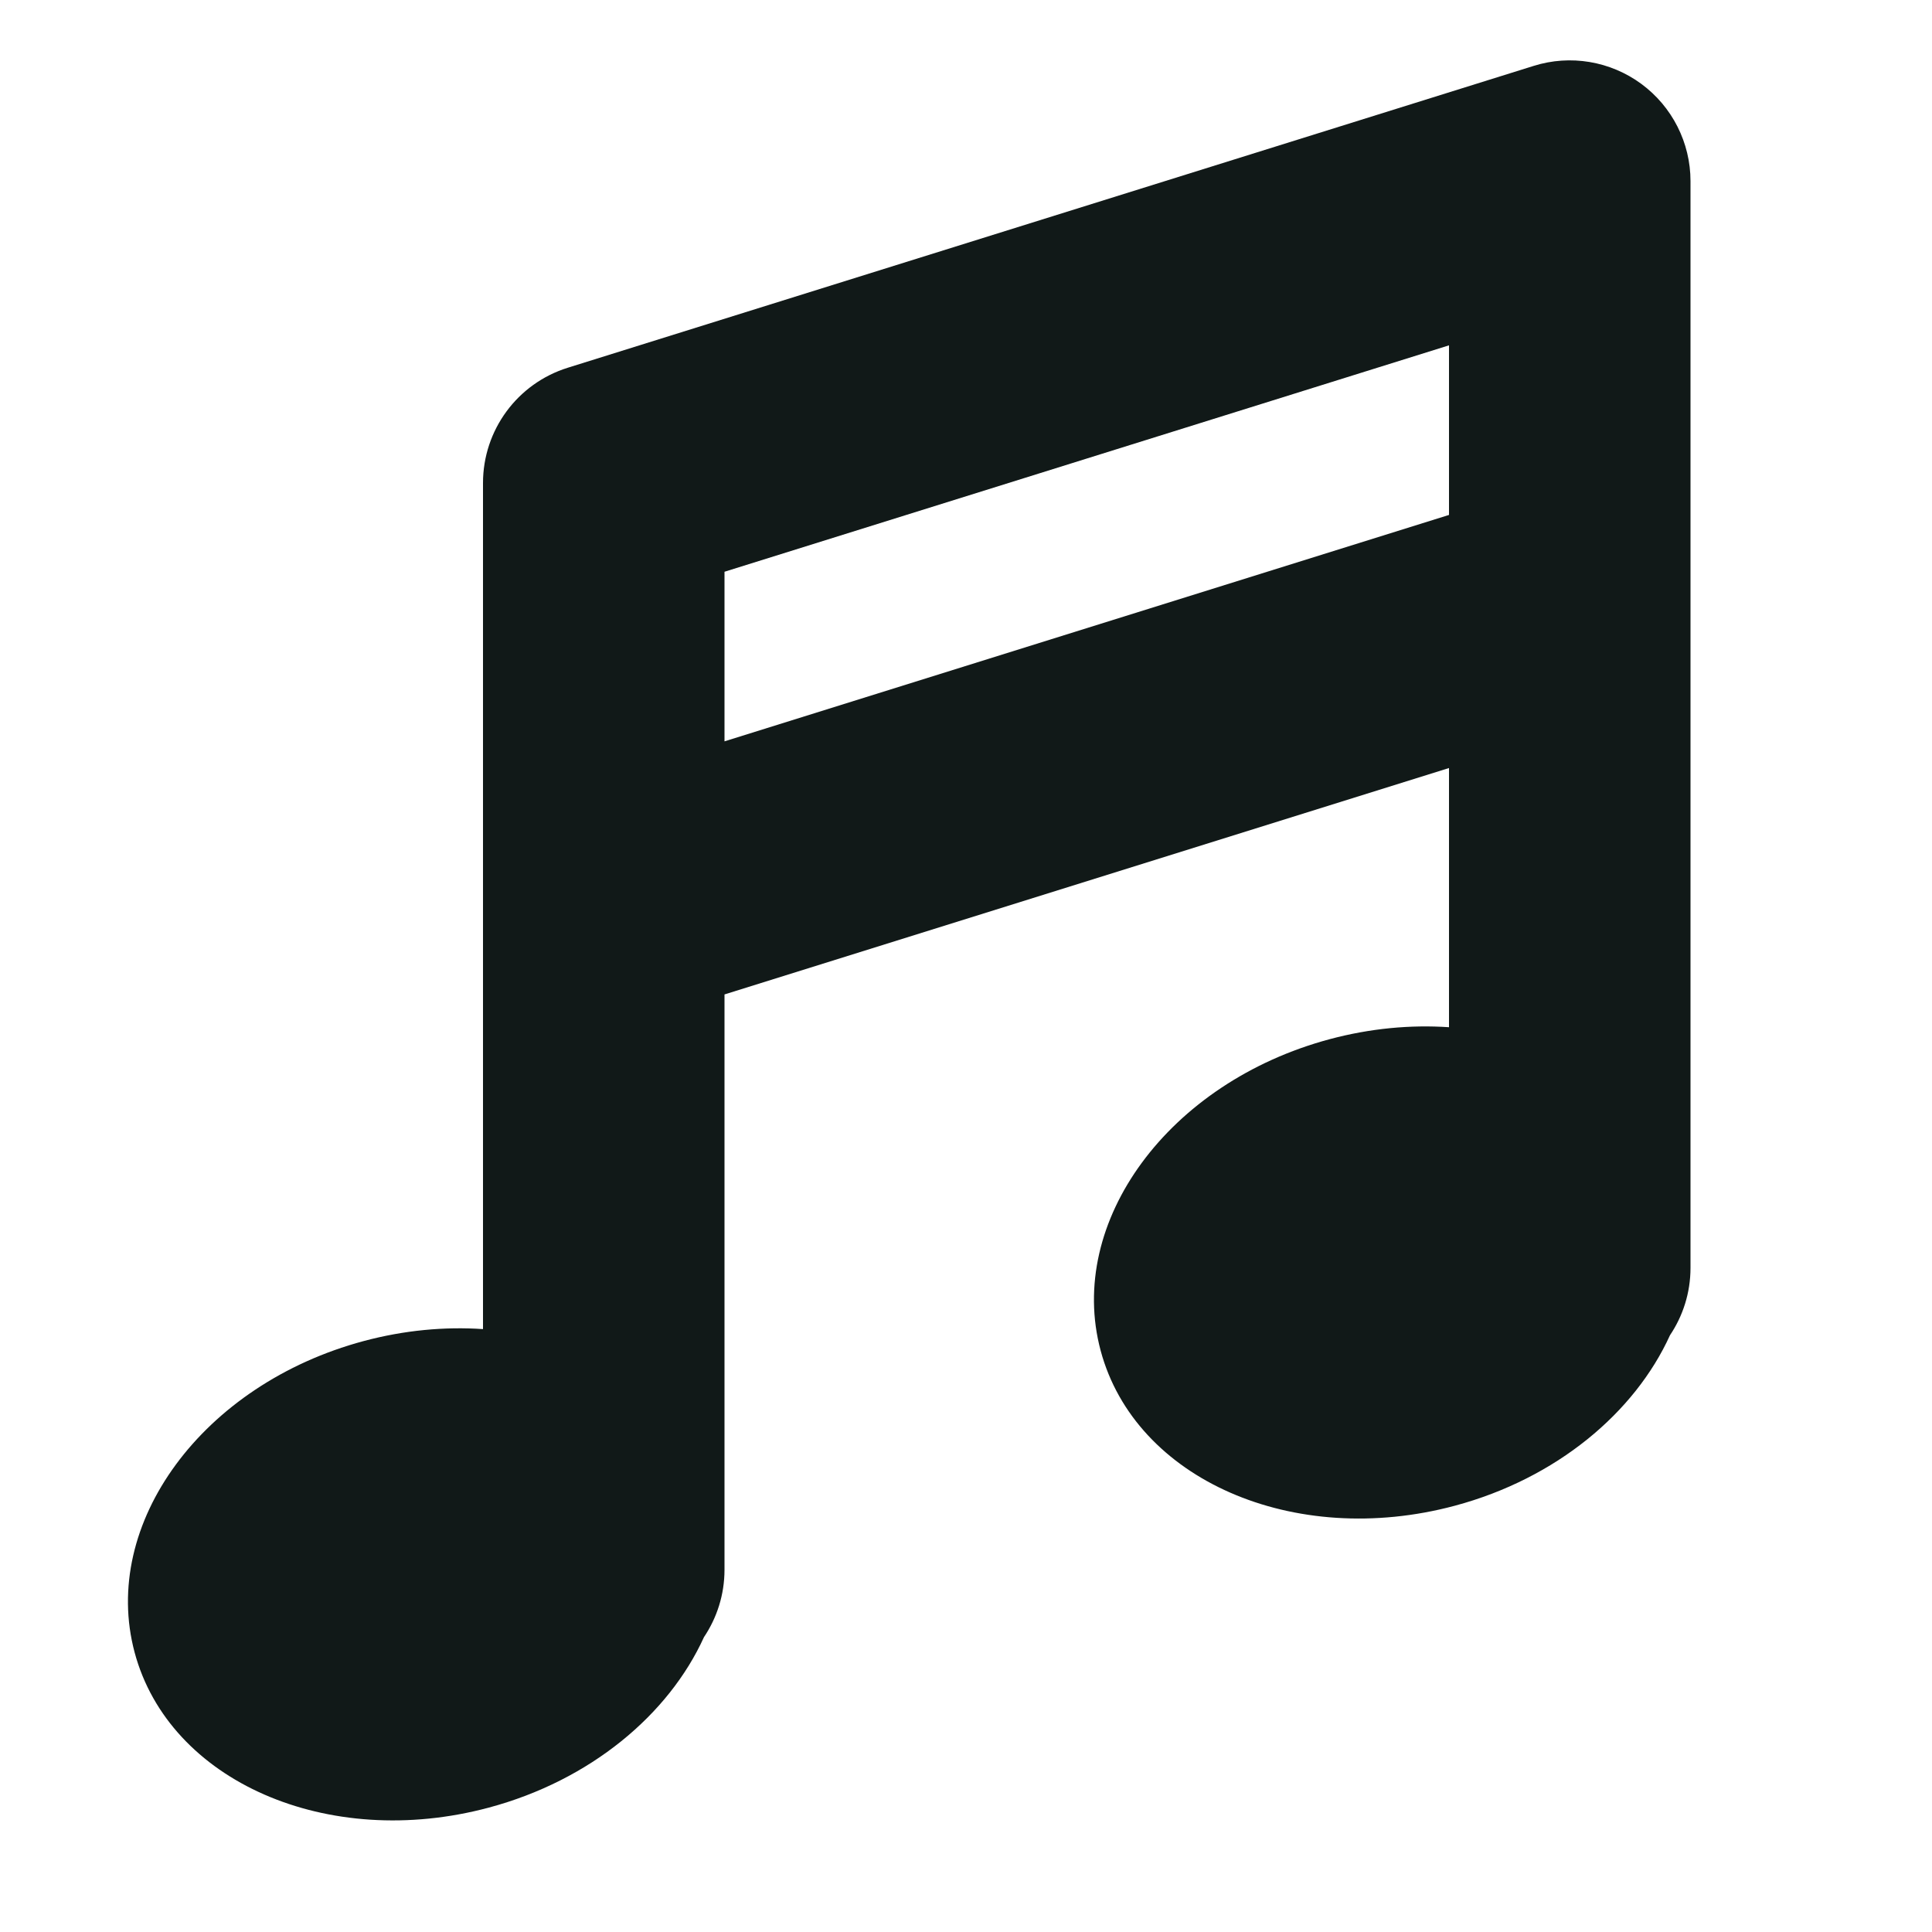
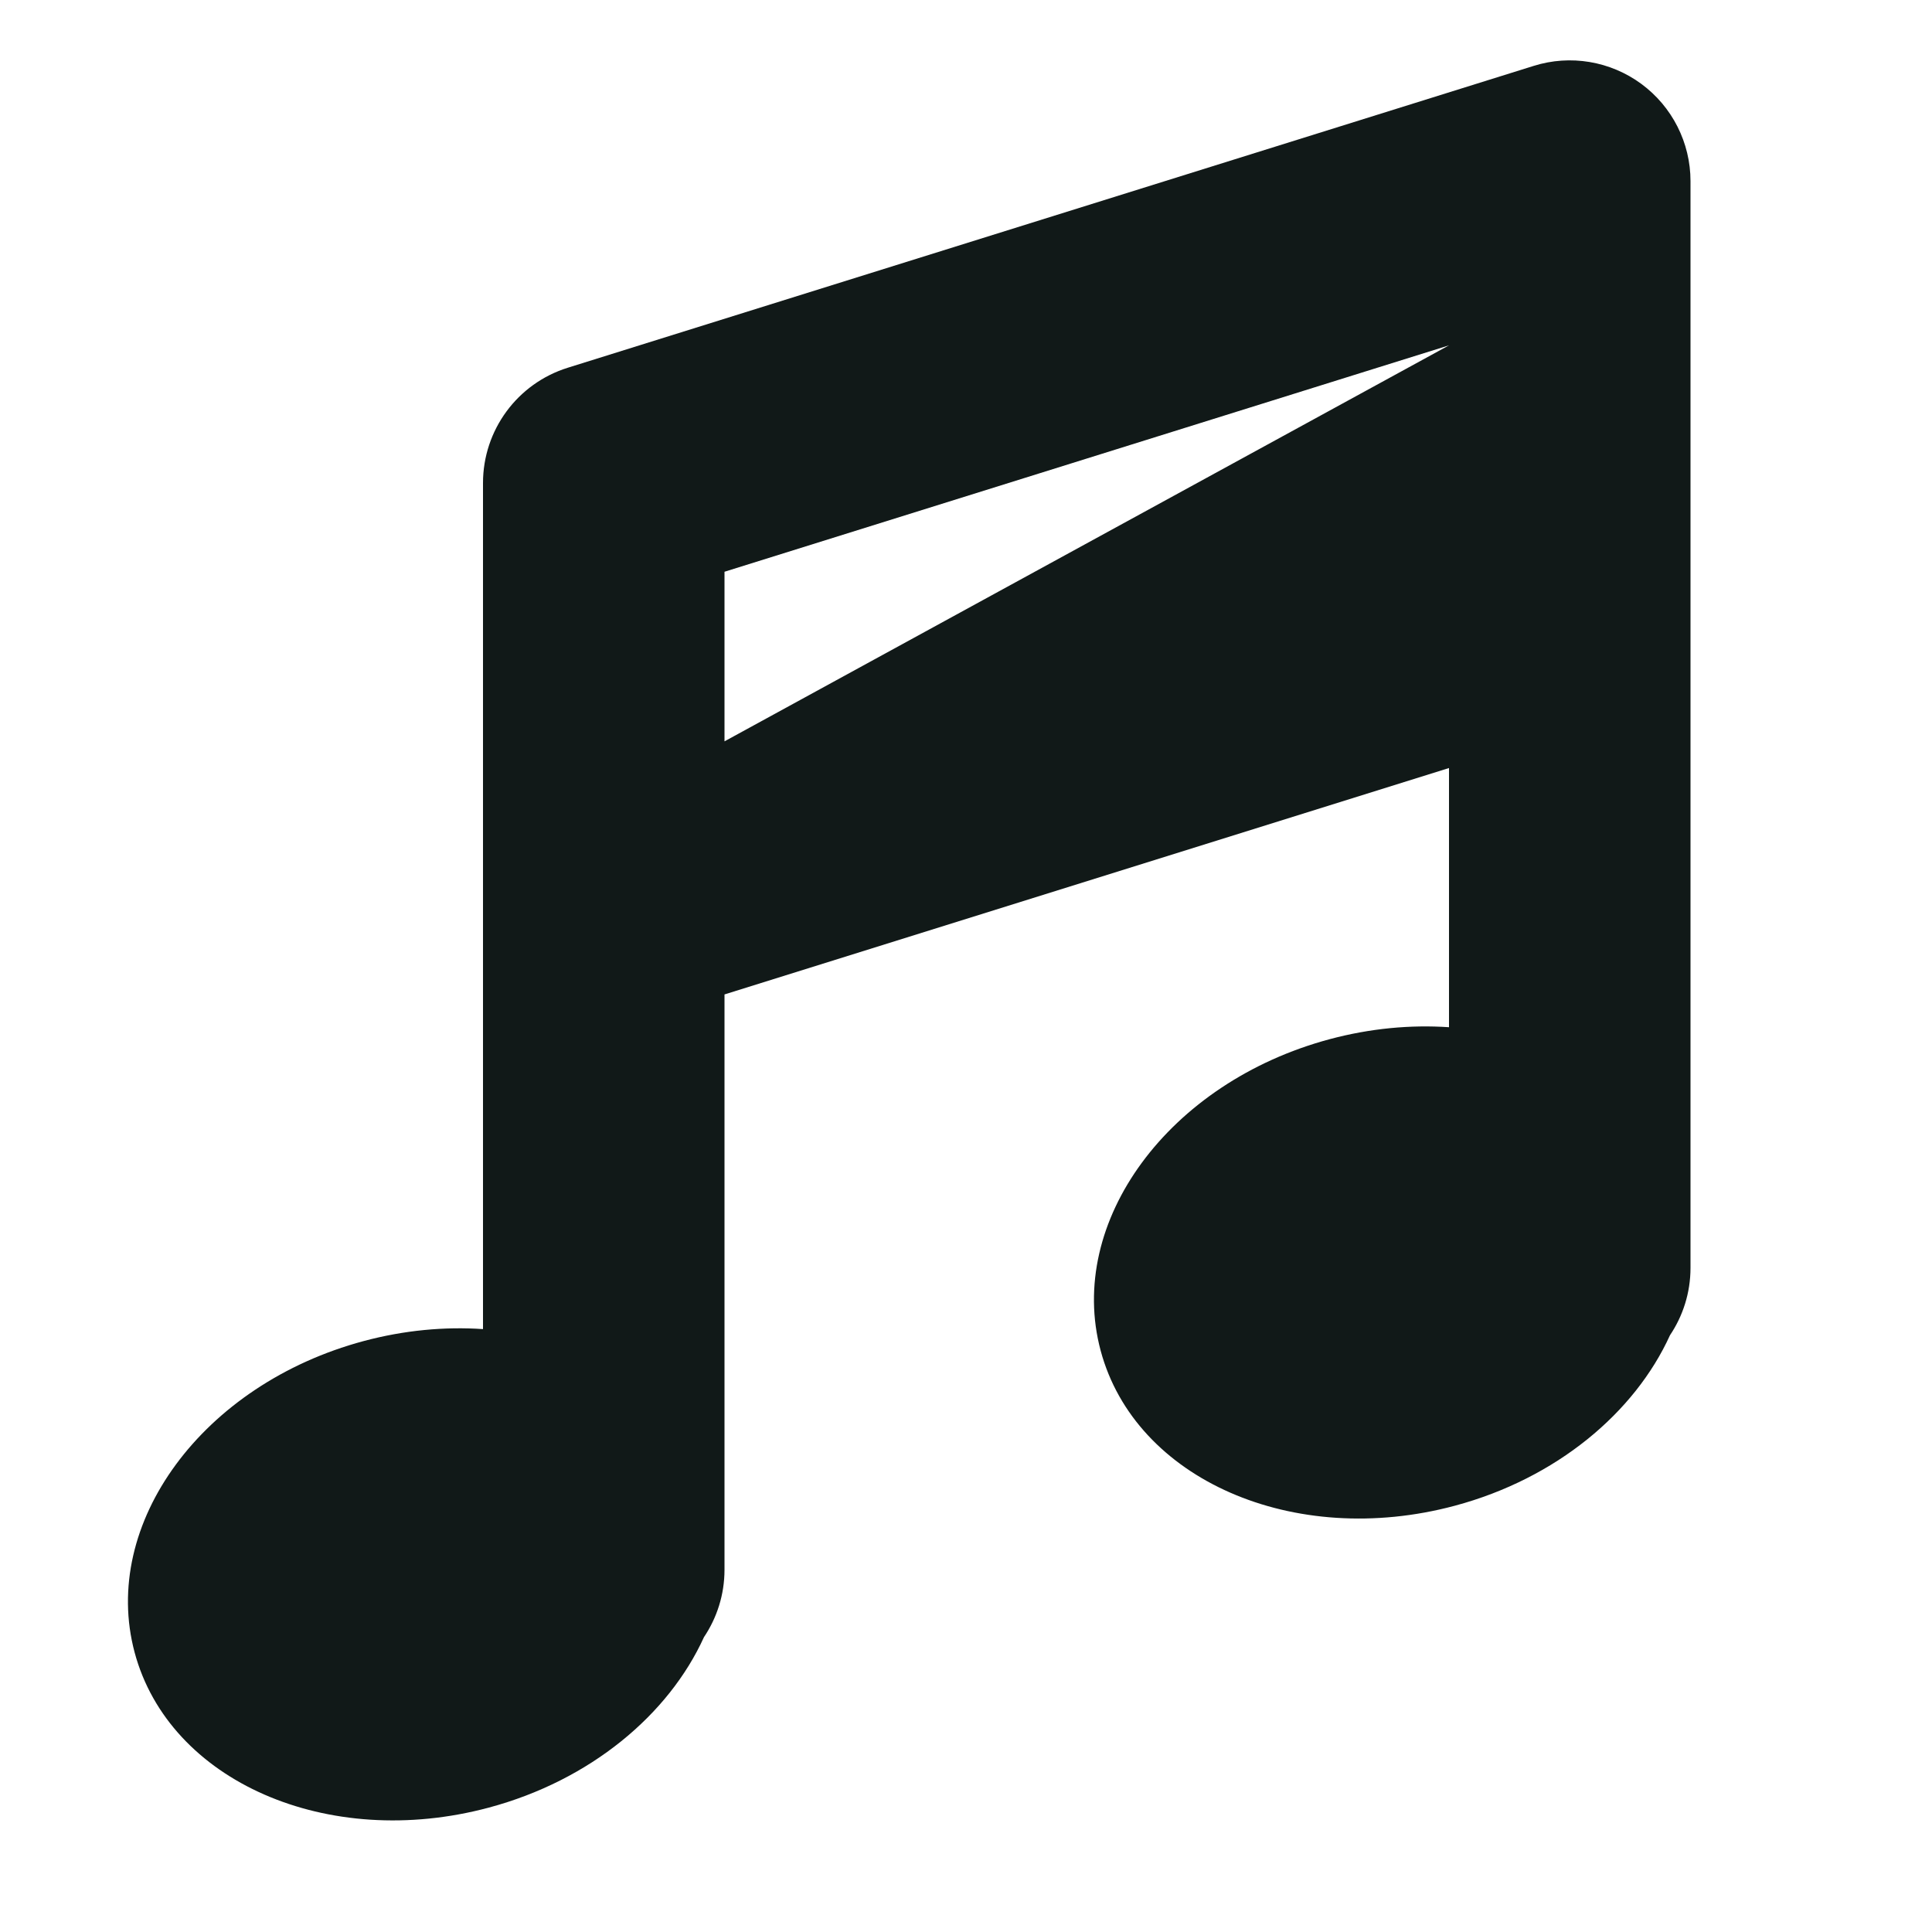
<svg xmlns="http://www.w3.org/2000/svg" version="1.1" id="Uploaded to svgrepo.com" width="800px" height="800px" viewBox="0 0 32 32" xml:space="preserve">
  <style type="text/css">
	.puchipuchi_een{fill:#111918;}
</style>
-   <path class="puchipuchi_een" d="M28,3c0-0.636-0.303-1.234-0.815-1.611c-0.514-0.378-1.177-0.488-1.781-0.298l-16,5  C8.568,6.352,8,7.125,8,8v14.014c-0.635-0.043-1.304,0.018-1.976,0.198c-2.667,0.715-4.366,3.024-3.794,5.158  c0.572,2.134,3.198,3.284,5.865,2.57c1.687-0.452,2.982-1.543,3.565-2.824C11.874,26.797,12,26.413,12,26v-9.529l12-3.75v4.293  c-0.635-0.043-1.304,0.018-1.976,0.198c-2.667,0.715-4.366,3.024-3.794,5.158c0.572,2.134,3.198,3.284,5.865,2.57  c1.687-0.452,2.982-1.543,3.565-2.824C27.874,21.797,28,21.413,28,21V3z M12,12.279V9.47l12-3.75v2.809L12,12.279z" />
+   <path class="puchipuchi_een" d="M28,3c0-0.636-0.303-1.234-0.815-1.611c-0.514-0.378-1.177-0.488-1.781-0.298l-16,5  C8.568,6.352,8,7.125,8,8v14.014c-0.635-0.043-1.304,0.018-1.976,0.198c-2.667,0.715-4.366,3.024-3.794,5.158  c0.572,2.134,3.198,3.284,5.865,2.57c1.687-0.452,2.982-1.543,3.565-2.824C11.874,26.797,12,26.413,12,26v-9.529l12-3.75v4.293  c-0.635-0.043-1.304,0.018-1.976,0.198c-2.667,0.715-4.366,3.024-3.794,5.158c0.572,2.134,3.198,3.284,5.865,2.57  c1.687-0.452,2.982-1.543,3.565-2.824C27.874,21.797,28,21.413,28,21V3z M12,12.279V9.47l12-3.75L12,12.279z" />
</svg>